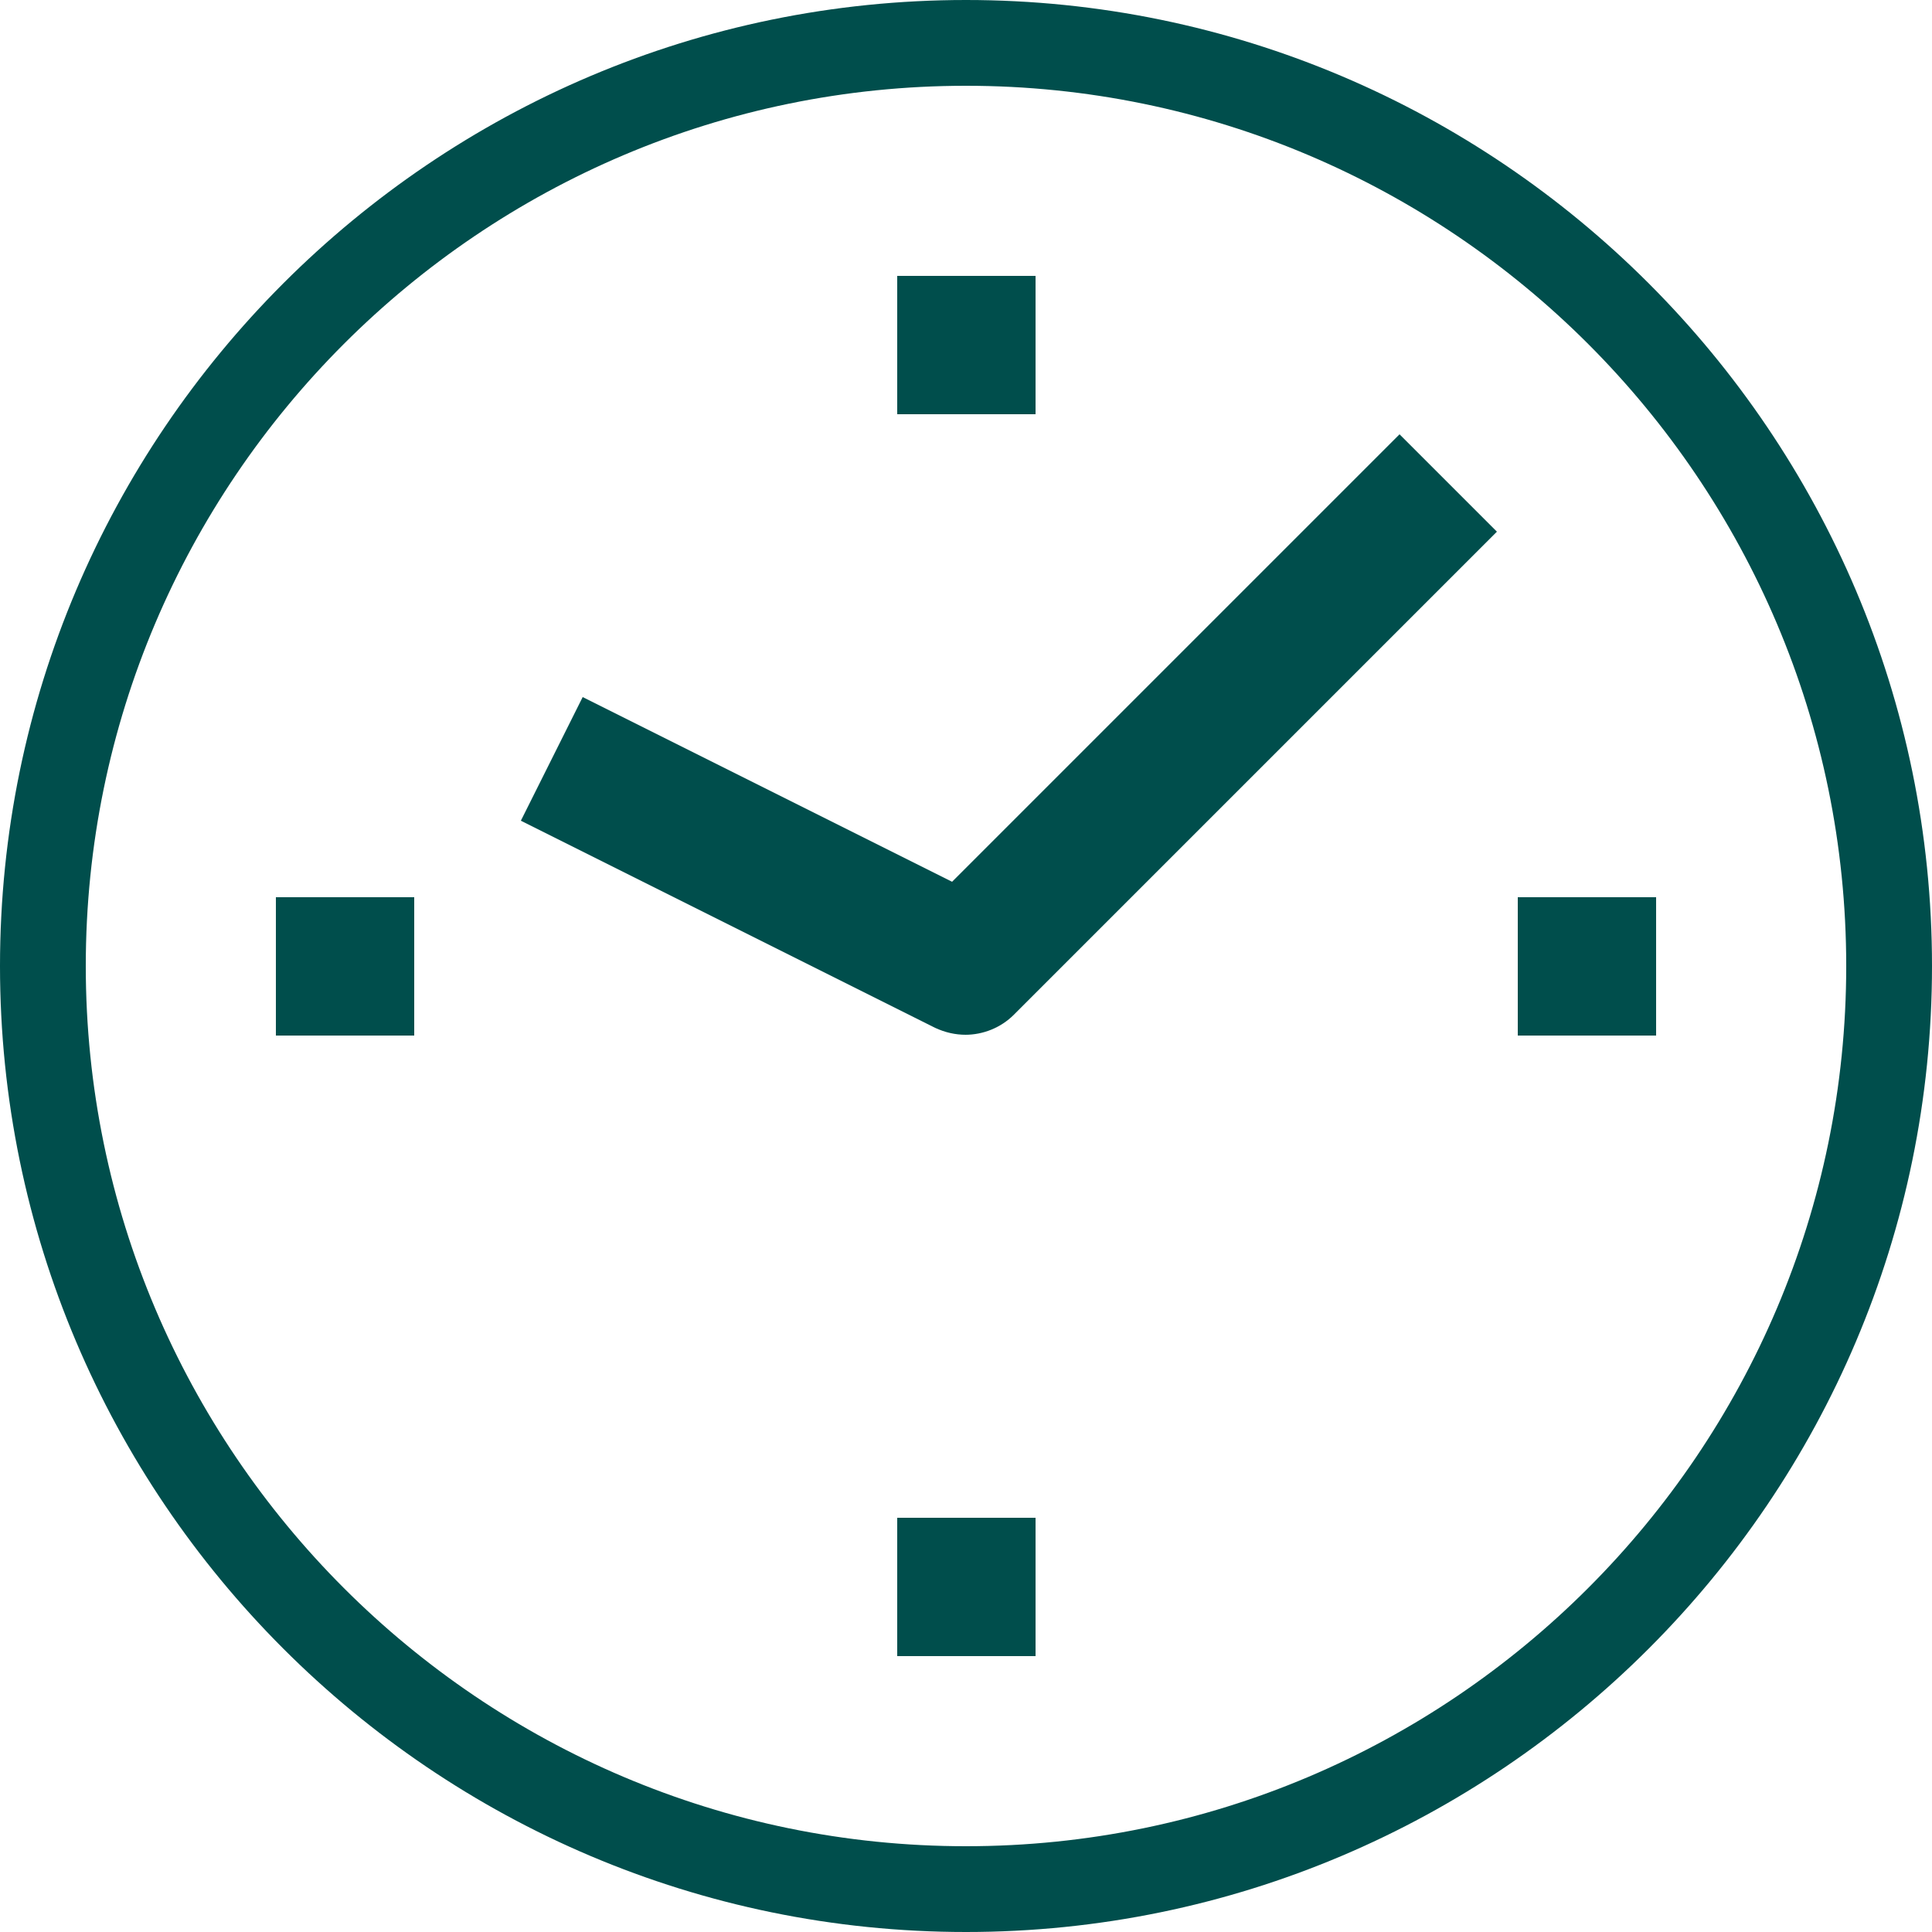
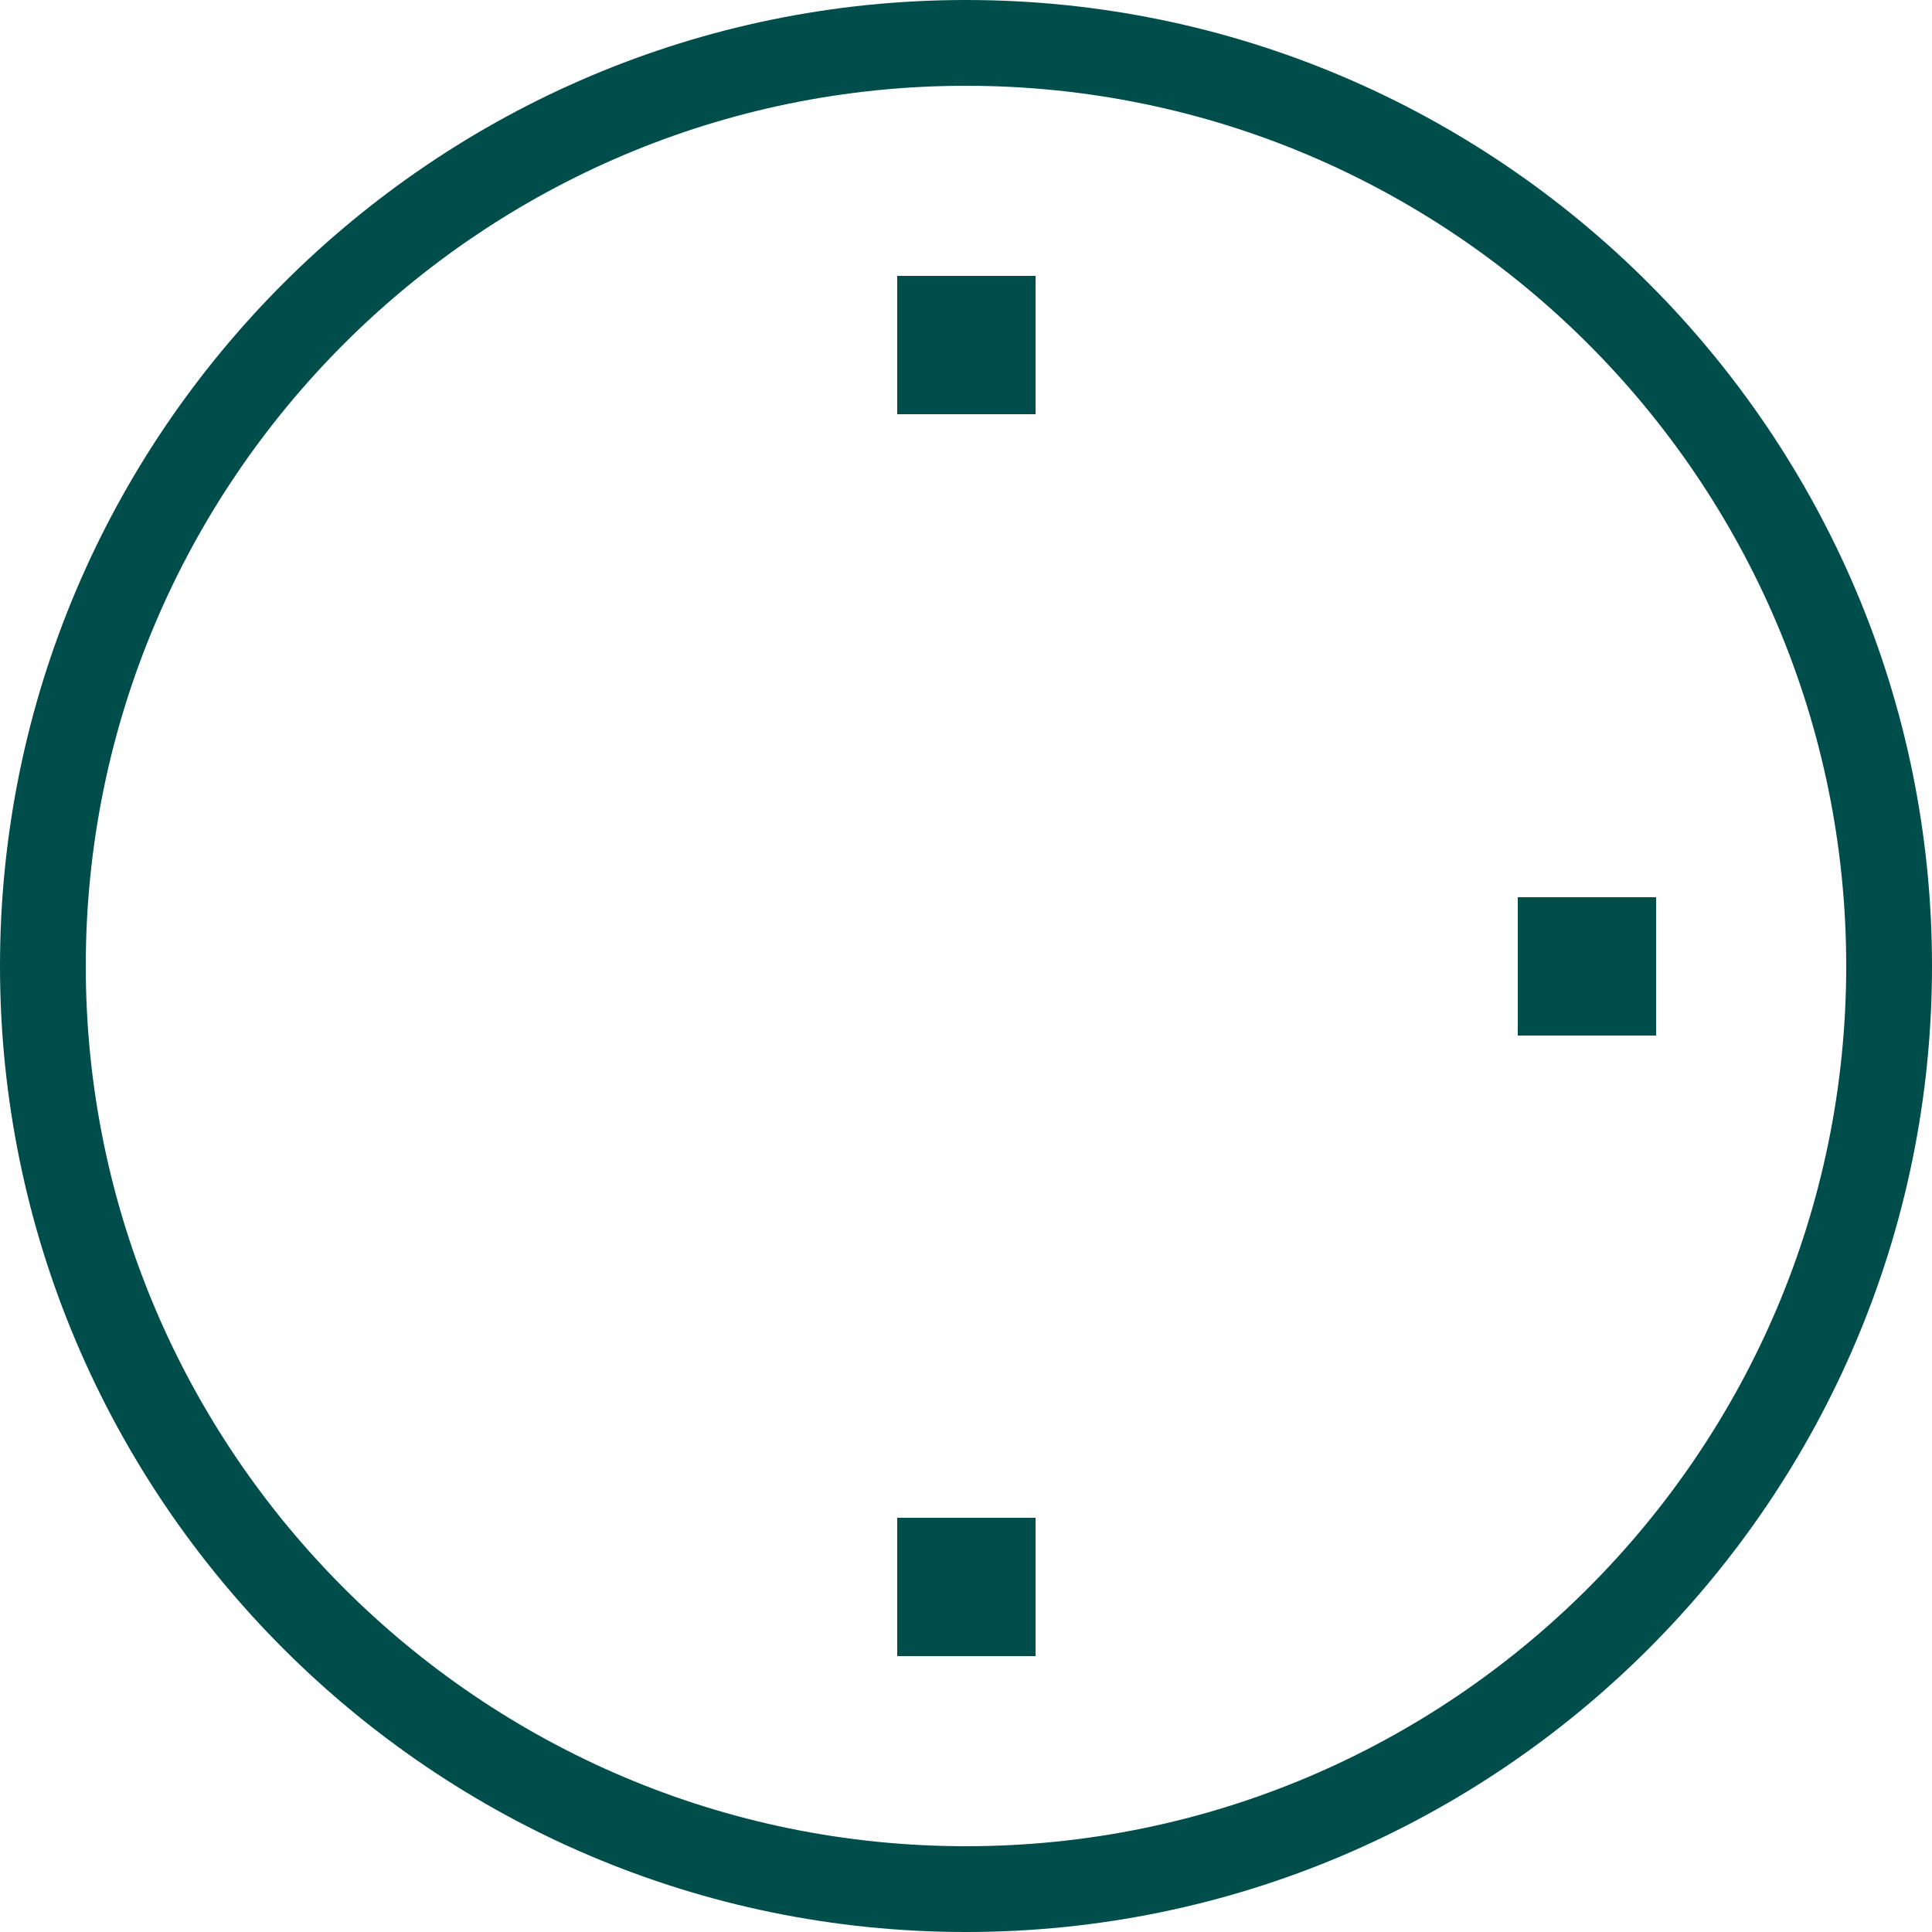
<svg xmlns="http://www.w3.org/2000/svg" id="Camada_2" data-name="Camada 2" viewBox="0 0 25 25">
  <defs>
    <style>
      .cls-1 {
        fill: #004e4c;
      }
    </style>
  </defs>
  <g id="Camada_1-2" data-name="Camada 1">
    <g>
      <path class="cls-1" d="M12.5,25C5.61,25,0,19.39,0,12.5S5.61,0,12.5,0s12.5,5.61,12.5,12.5-5.61,12.5-12.5,12.5M12.5,1.11C6.22,1.11,1.11,6.22,1.11,12.5s5.11,11.39,11.39,11.39,11.39-5.11,11.39-11.39S18.78,1.11,12.5,1.11" />
-       <path class="cls-1" d="M12.5,13.39c-.14,0-.27-.03-.4-.09l-5.36-2.68.8-1.6,4.78,2.39,5.79-5.79,1.26,1.26-6.25,6.25c-.17.17-.4.26-.63.26" />
-       <rect class="cls-1" x="3.57" y="11.61" width="1.79" height="1.79" />
      <rect class="cls-1" x="11.61" y="19.64" width="1.79" height="1.79" />
      <rect class="cls-1" x="11.61" y="3.57" width="1.79" height="1.79" />
      <rect class="cls-1" x="19.64" y="11.61" width="1.79" height="1.79" />
    </g>
  </g>
</svg>